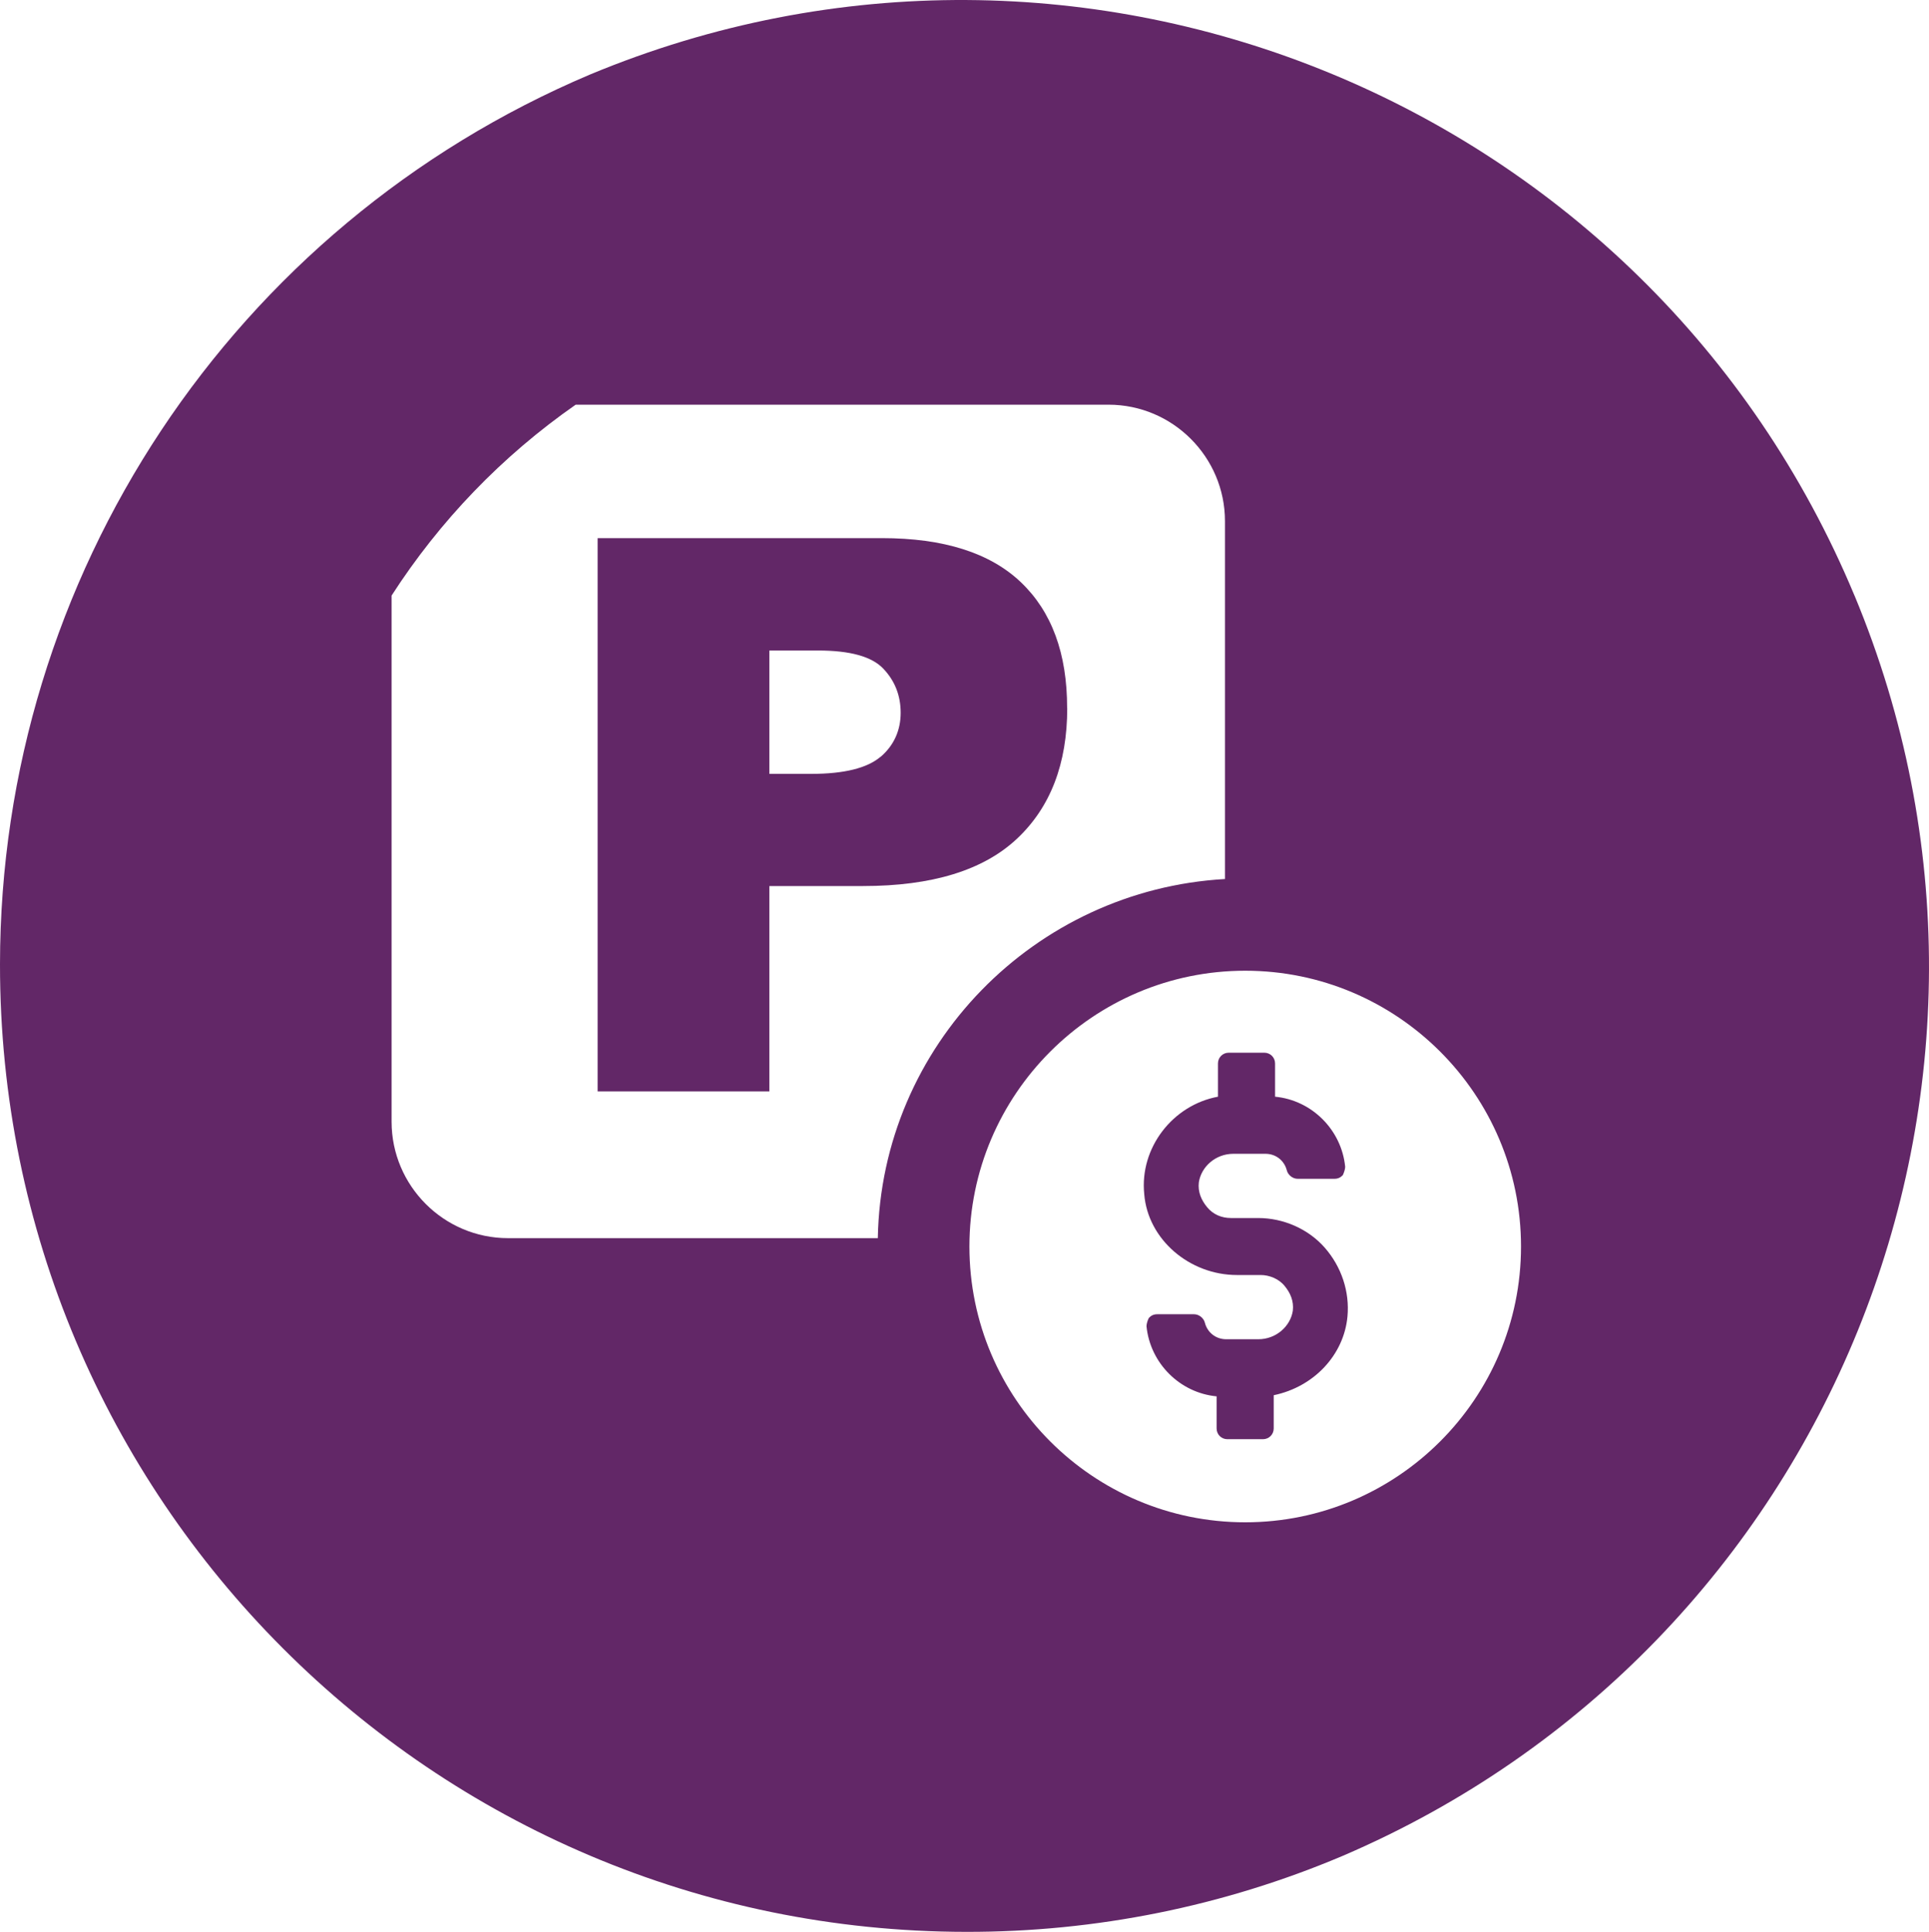
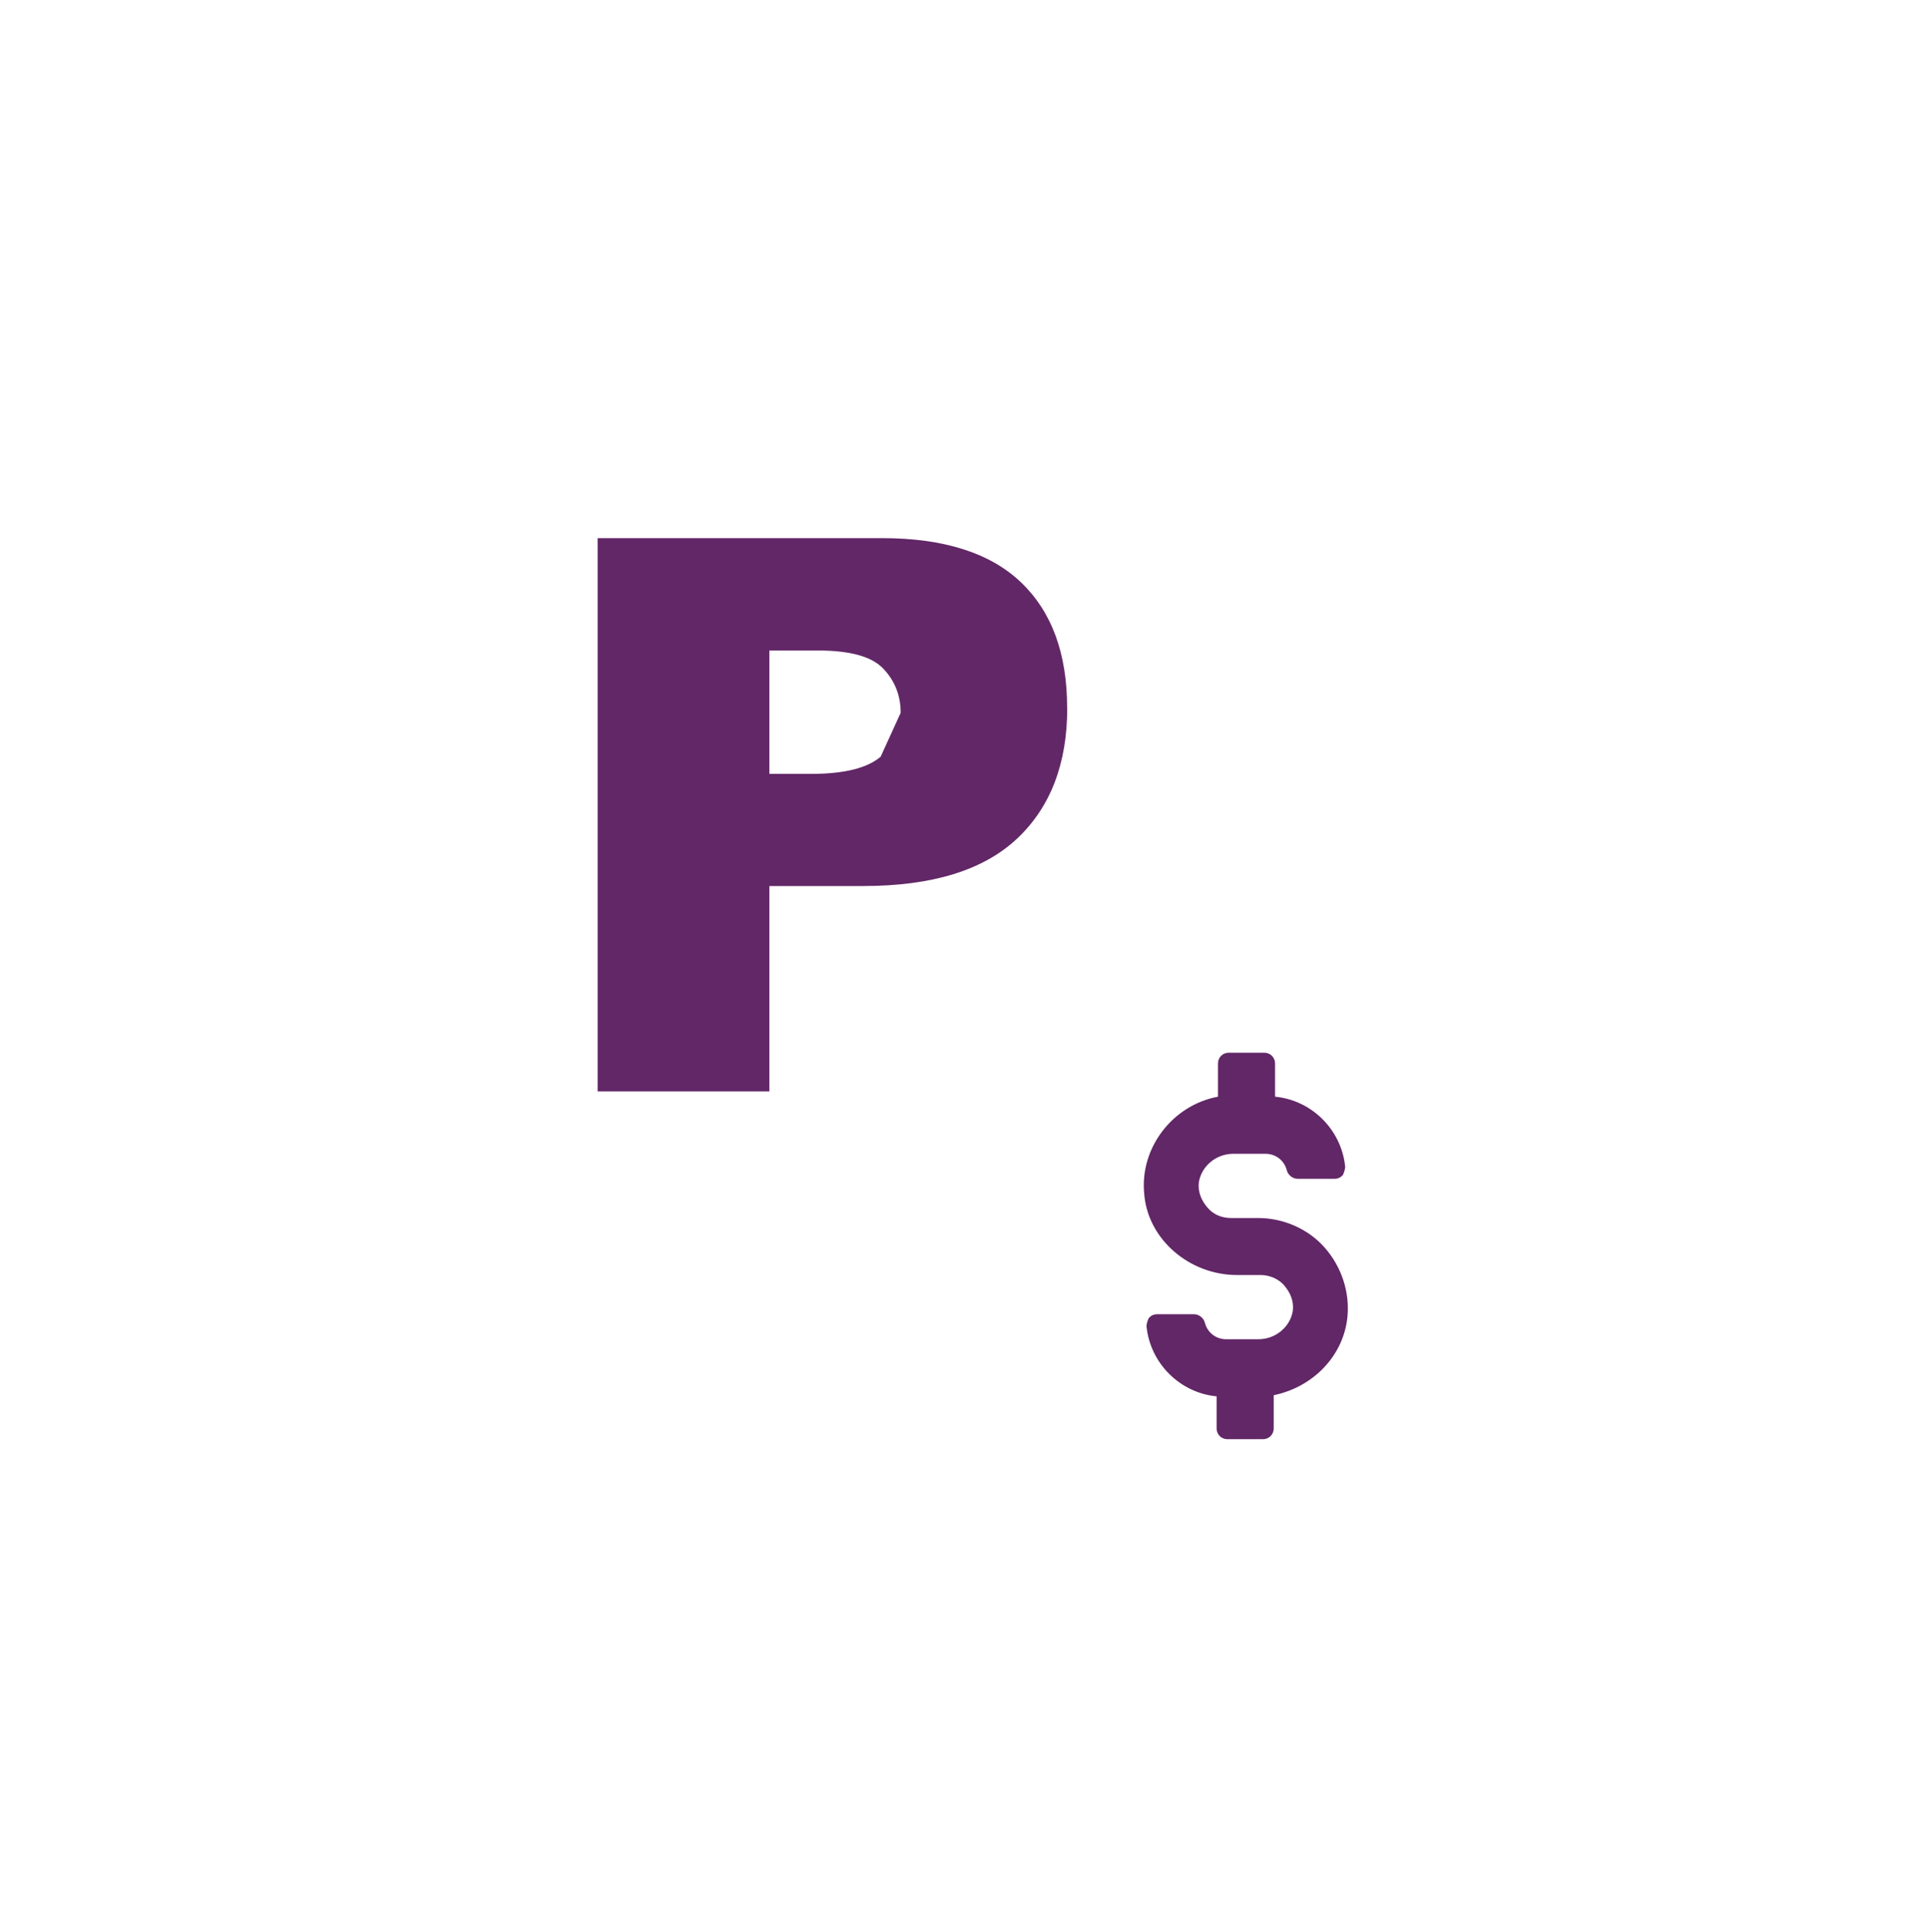
<svg xmlns="http://www.w3.org/2000/svg" id="Layer_2" data-name="Layer 2" viewBox="0 0 170.59 170.86">
  <defs>
    <style>
      .cls-1 {
        fill: #622767;
        stroke-width: 0px;
      }
    </style>
  </defs>
  <g id="Layer_1-2" data-name="Layer 1">
    <g>
-       <path class="cls-1" d="M164,52.67C145.84,9.07,95.78-11.56,52.18,6.59,20.57,19.97.02,50.96,0,85.28c-.03,47.23,38.23,85.54,85.46,85.57,11.43.02,22.75-2.26,33.28-6.72,43.09-18.47,63.28-68.19,45.26-111.47ZM77.63,109.5h-32.7c-5.68,0-10.3-4.63-10.3-10.3v-46.53c4.24-6.58,9.75-12.33,16.28-16.88h47.12c5.68,0,10.3,4.63,10.3,10.3v31.65c-16.82.95-30.39,14.72-30.7,31.75ZM110.12,134.63c-13.46,0-24.39-10.94-24.39-24.39s10.94-24.39,24.39-24.39,24.39,10.94,24.39,24.39-10.94,24.39-24.39,24.39Z" />
-       <path class="cls-1" d="M94.37,62.6c0-4.81-1.36-8.51-4.09-11.11-2.73-2.6-6.83-3.9-12.3-3.9h-25.13v48.93h15.19v-18.16h8.28c6.1,0,10.63-1.39,13.6-4.17,2.97-2.78,4.46-6.64,4.46-11.58ZM77.88,66.92c-1.18,1.01-3.23,1.52-6.14,1.52h-3.7v-10.91h4.3c2.83,0,4.75.53,5.77,1.6,1.02,1.07,1.54,2.37,1.54,3.91s-.59,2.88-1.77,3.89Z" />
+       <path class="cls-1" d="M94.37,62.6c0-4.81-1.36-8.51-4.09-11.11-2.73-2.6-6.83-3.9-12.3-3.9h-25.13v48.93h15.19v-18.16h8.28c6.1,0,10.63-1.39,13.6-4.17,2.97-2.78,4.46-6.64,4.46-11.58ZM77.88,66.92c-1.18,1.01-3.23,1.52-6.14,1.52h-3.7v-10.91h4.3c2.83,0,4.75.53,5.77,1.6,1.02,1.07,1.54,2.37,1.54,3.91Z" />
      <path class="cls-1" d="M111.28,107.72h-2.42c-.84,0-1.58-.32-2.1-.95-.53-.63-.84-1.37-.74-2.21.21-1.37,1.47-2.52,3.05-2.52h2.84c.95,0,1.68.63,1.89,1.47.11.42.53.74.95.74h3.26c.32,0,.53-.11.74-.32.1-.21.21-.53.21-.74-.32-3.26-2.94-5.89-6.2-6.2v-2.94c0-.53-.42-.95-.95-.95h-3.15c-.53,0-.95.42-.95.95v2.94c-4,.74-6.94,4.52-6.52,8.62.32,4,4,7.15,8.2,7.15h2.1c.74,0,1.58.32,2.1.95.53.63.84,1.37.74,2.21-.21,1.37-1.47,2.52-3.05,2.52h-2.84c-.95,0-1.68-.63-1.89-1.47-.11-.42-.53-.74-.95-.74h-3.26c-.32,0-.53.11-.74.32-.11.21-.21.53-.21.74.32,3.26,2.94,5.89,6.2,6.2v2.84c0,.53.42.95.95.95h3.15c.53,0,.95-.42.95-.95v-2.94c3.57-.74,6.2-3.57,6.52-6.94.21-2.21-.53-4.42-2-6.1-1.47-1.68-3.68-2.63-5.89-2.63Z" />
    </g>
  </g>
</svg>